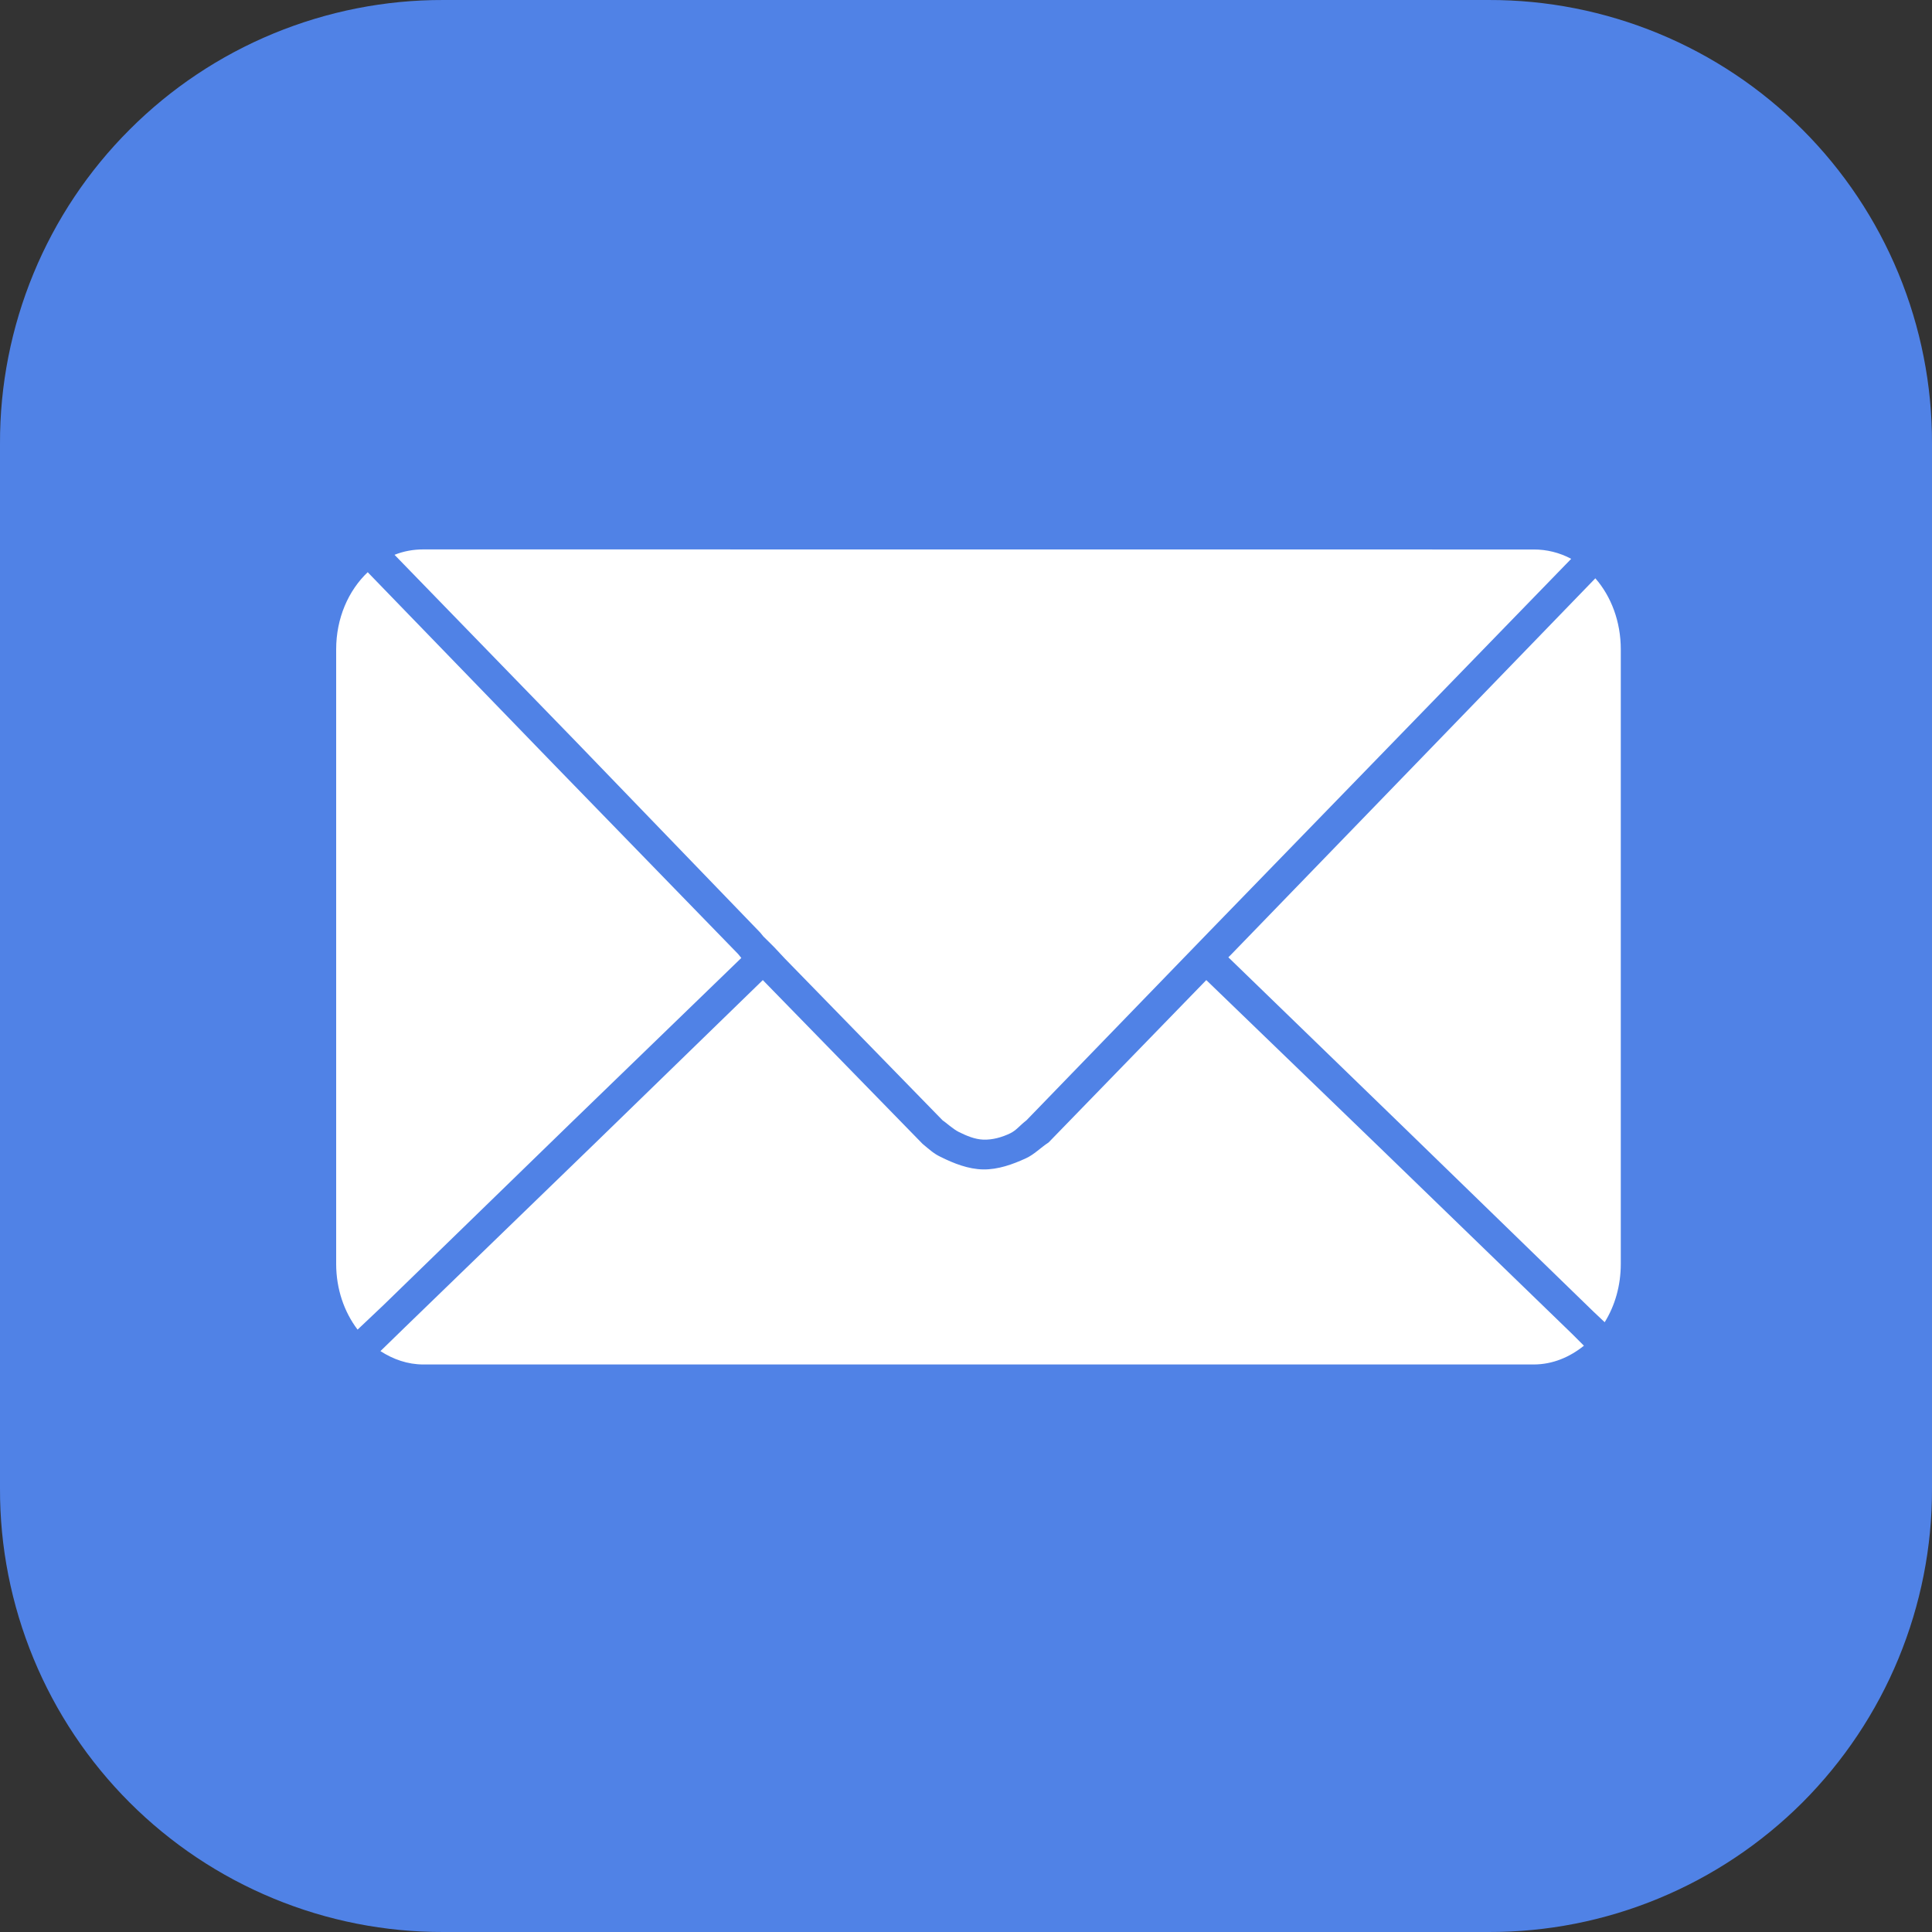
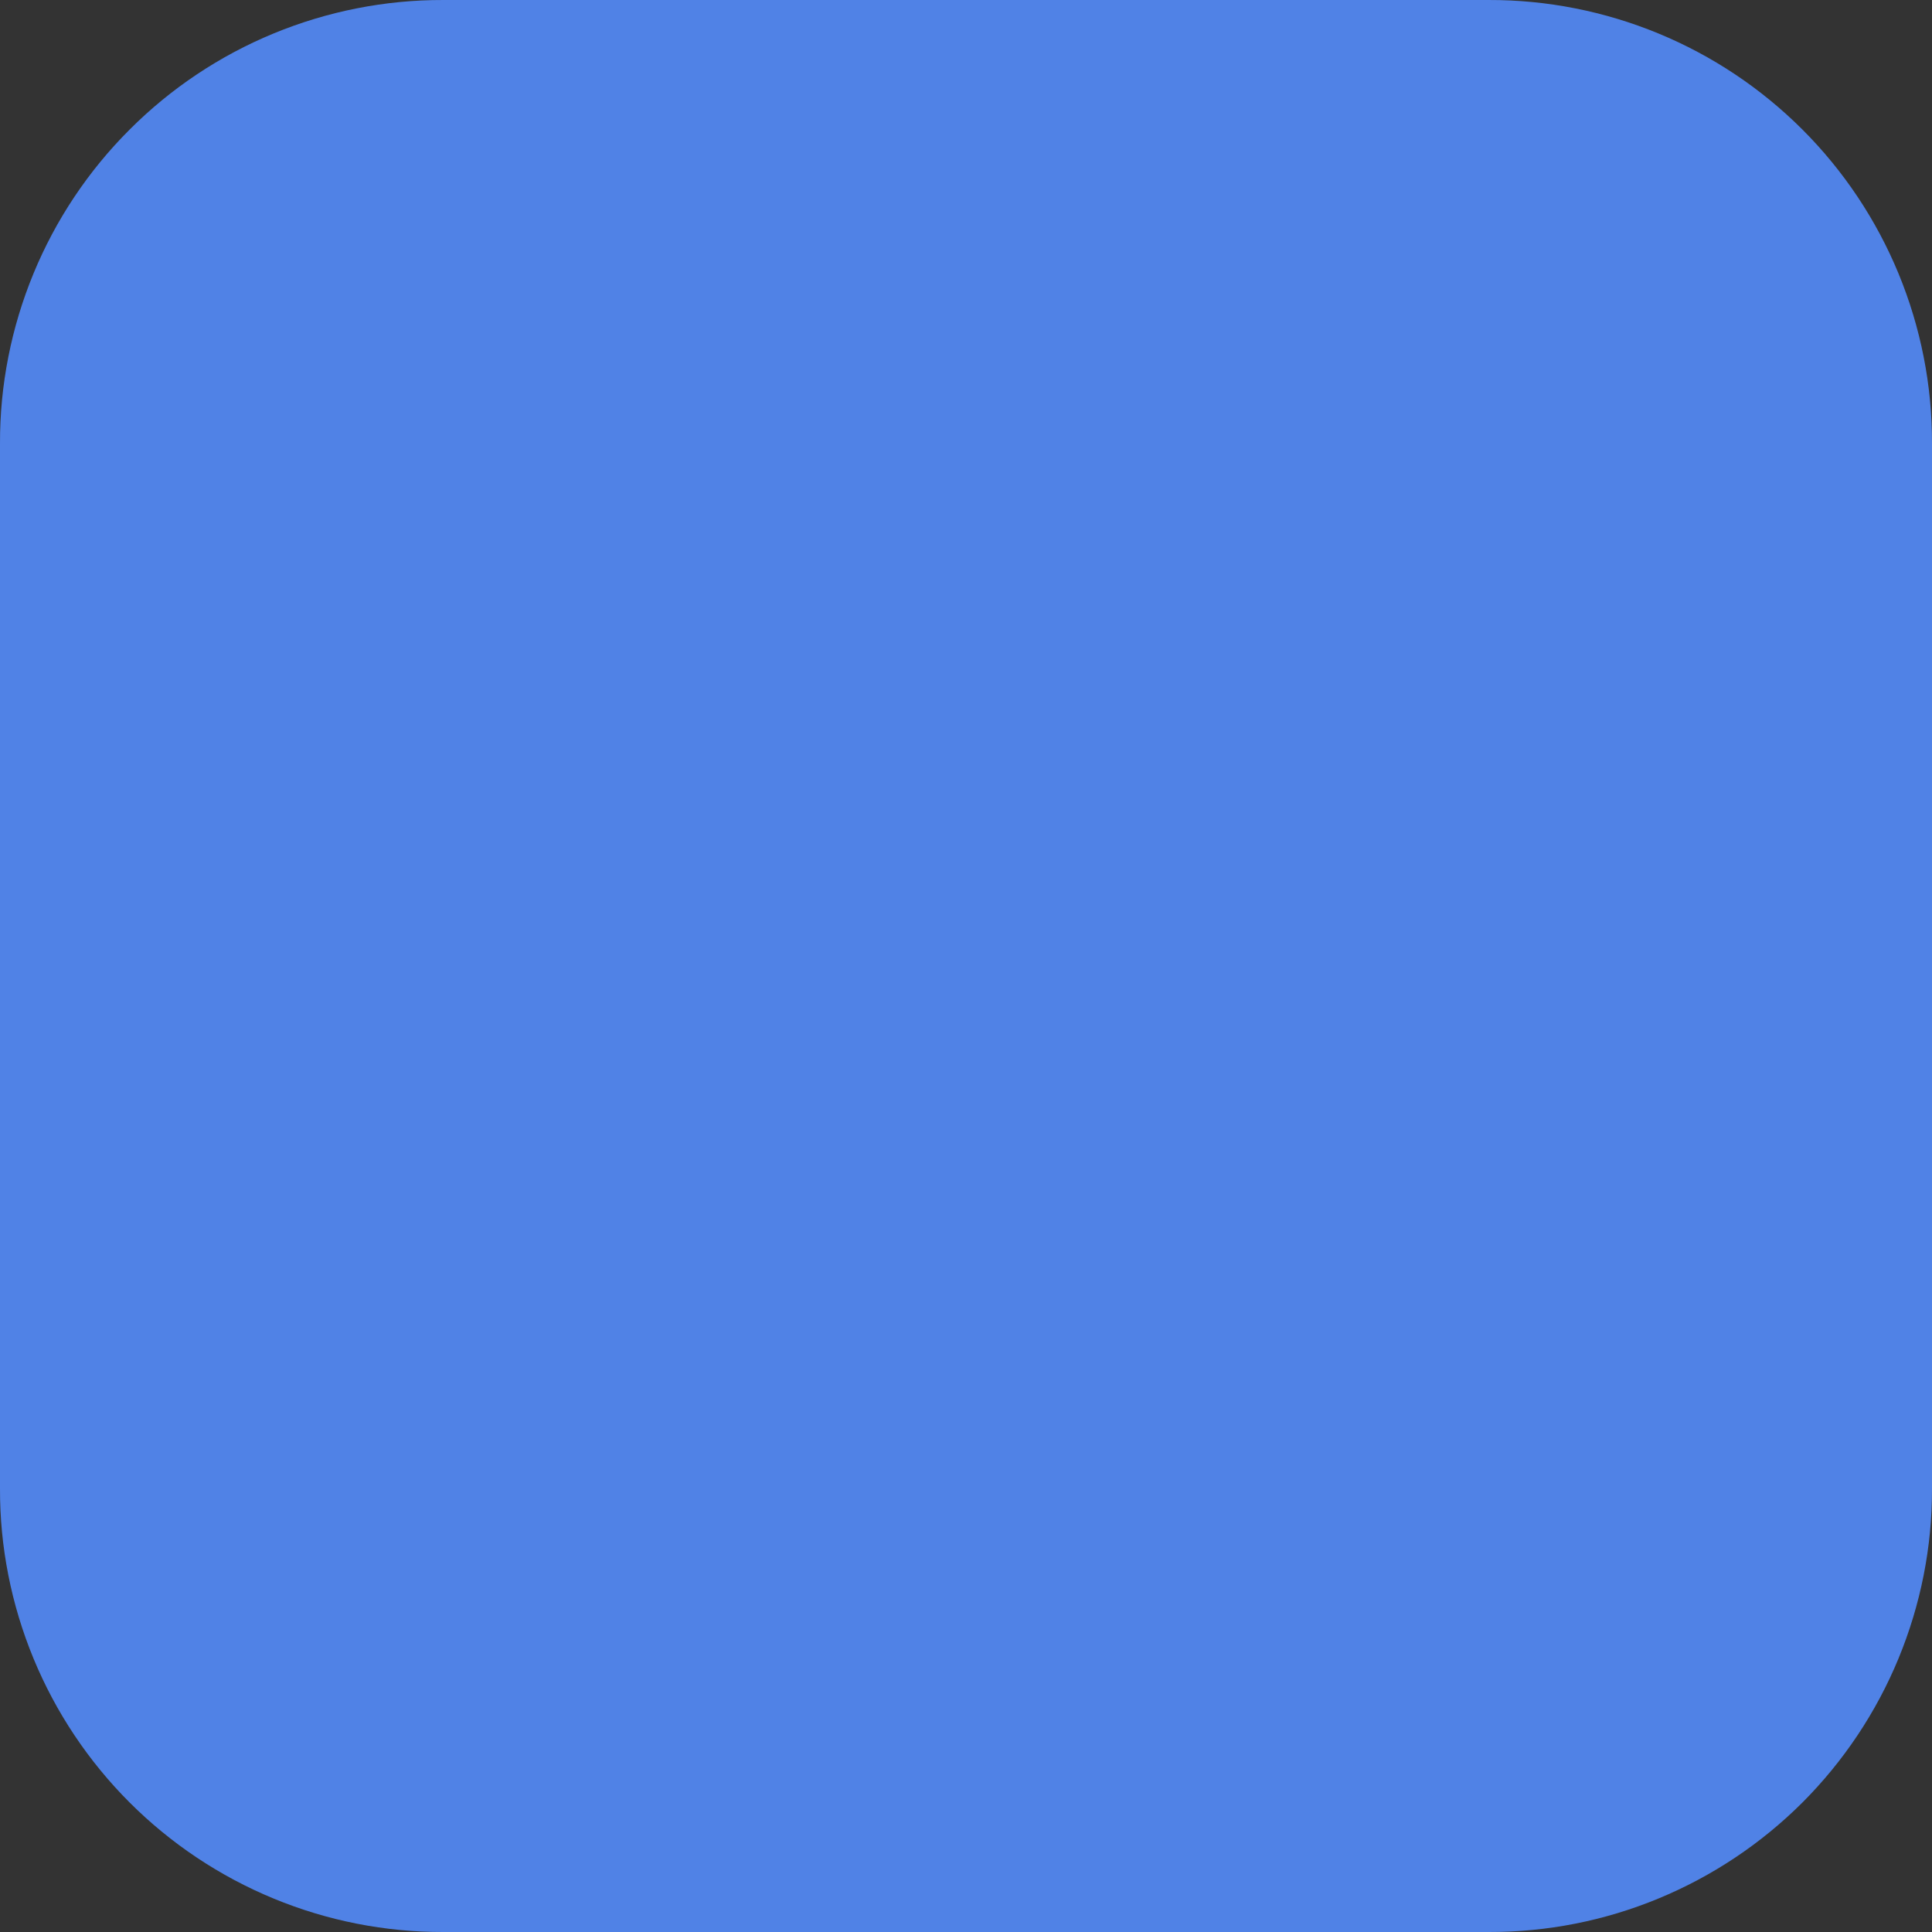
<svg xmlns="http://www.w3.org/2000/svg" width="24" height="24" viewBox="0 0 24 24" fill="none">
  <rect x="0" y="0" width="24" height="24" fill="#333333" stroke="none" />
  <g clip-path="url(#clip0_21_173)">
    <path d="M5.507 7.41661e-05H18.493C19.216 -0.002 19.933 0.14 20.602 0.416C21.271 0.692 21.879 1.098 22.391 1.61C22.902 2.121 23.308 2.729 23.584 3.398C23.86 4.067 24.002 4.784 24 5.508V18.493C24.002 19.217 23.86 19.933 23.584 20.602C23.308 21.271 22.902 21.879 22.391 22.391C21.879 22.902 21.271 23.308 20.602 23.584C19.933 23.861 19.216 24.002 18.493 24H5.507C4.784 24.002 4.067 23.861 3.398 23.584C2.729 23.308 2.121 22.902 1.61 22.391C1.098 21.879 0.692 21.271 0.416 20.602C0.14 19.933 -0.002 19.217 1.31316e-05 18.493V5.508C-0.002 4.784 0.14 4.067 0.416 3.398C0.692 2.729 1.098 2.121 1.61 1.61C2.121 1.098 2.729 0.692 3.398 0.416C4.067 0.14 4.784 -0.002 5.507 7.41661e-05Z" fill="#5082E6" />
-     <path d="M5.259 6.825C5.133 6.825 5.014 6.847 4.901 6.892L7.159 9.217L9.443 11.584L9.484 11.634L9.551 11.7L9.618 11.767L9.751 11.909L11.709 13.917C11.742 13.937 11.837 14.025 11.911 14.062C12.006 14.109 12.109 14.153 12.215 14.157C12.329 14.161 12.447 14.128 12.55 14.078C12.627 14.04 12.661 13.987 12.751 13.917L15.018 11.576L17.309 9.217L19.518 6.942C19.374 6.865 19.214 6.825 19.051 6.826L5.259 6.825ZM4.568 7.108C4.327 7.337 4.176 7.68 4.176 8.067V15.7C4.176 16.014 4.276 16.298 4.442 16.517L4.759 16.217L7.117 13.925L9.209 11.9L9.168 11.85L6.876 9.492L4.584 7.125L4.568 7.108ZM19.818 7.184L17.584 9.492L15.301 11.85L15.259 11.892L17.434 14L19.793 16.292L19.934 16.425C20.061 16.221 20.134 15.971 20.134 15.7V8.067C20.134 7.722 20.015 7.409 19.818 7.184ZM9.476 12.175L7.393 14.2L5.026 16.492L4.726 16.784C4.884 16.886 5.064 16.95 5.259 16.95H19.051C19.286 16.95 19.498 16.86 19.676 16.717L19.526 16.567L17.16 14.275L14.985 12.175L13.026 14.192C12.92 14.262 12.849 14.34 12.746 14.388C12.579 14.465 12.397 14.53 12.213 14.527C12.029 14.524 11.849 14.453 11.684 14.371C11.601 14.331 11.557 14.29 11.46 14.209L9.476 12.175Z" fill="white" />
  </g>
  <defs>
    <clipPath id="clip0_21_173">
      <rect width="24" height="24" fill="white" />
    </clipPath>
  </defs>
</svg>